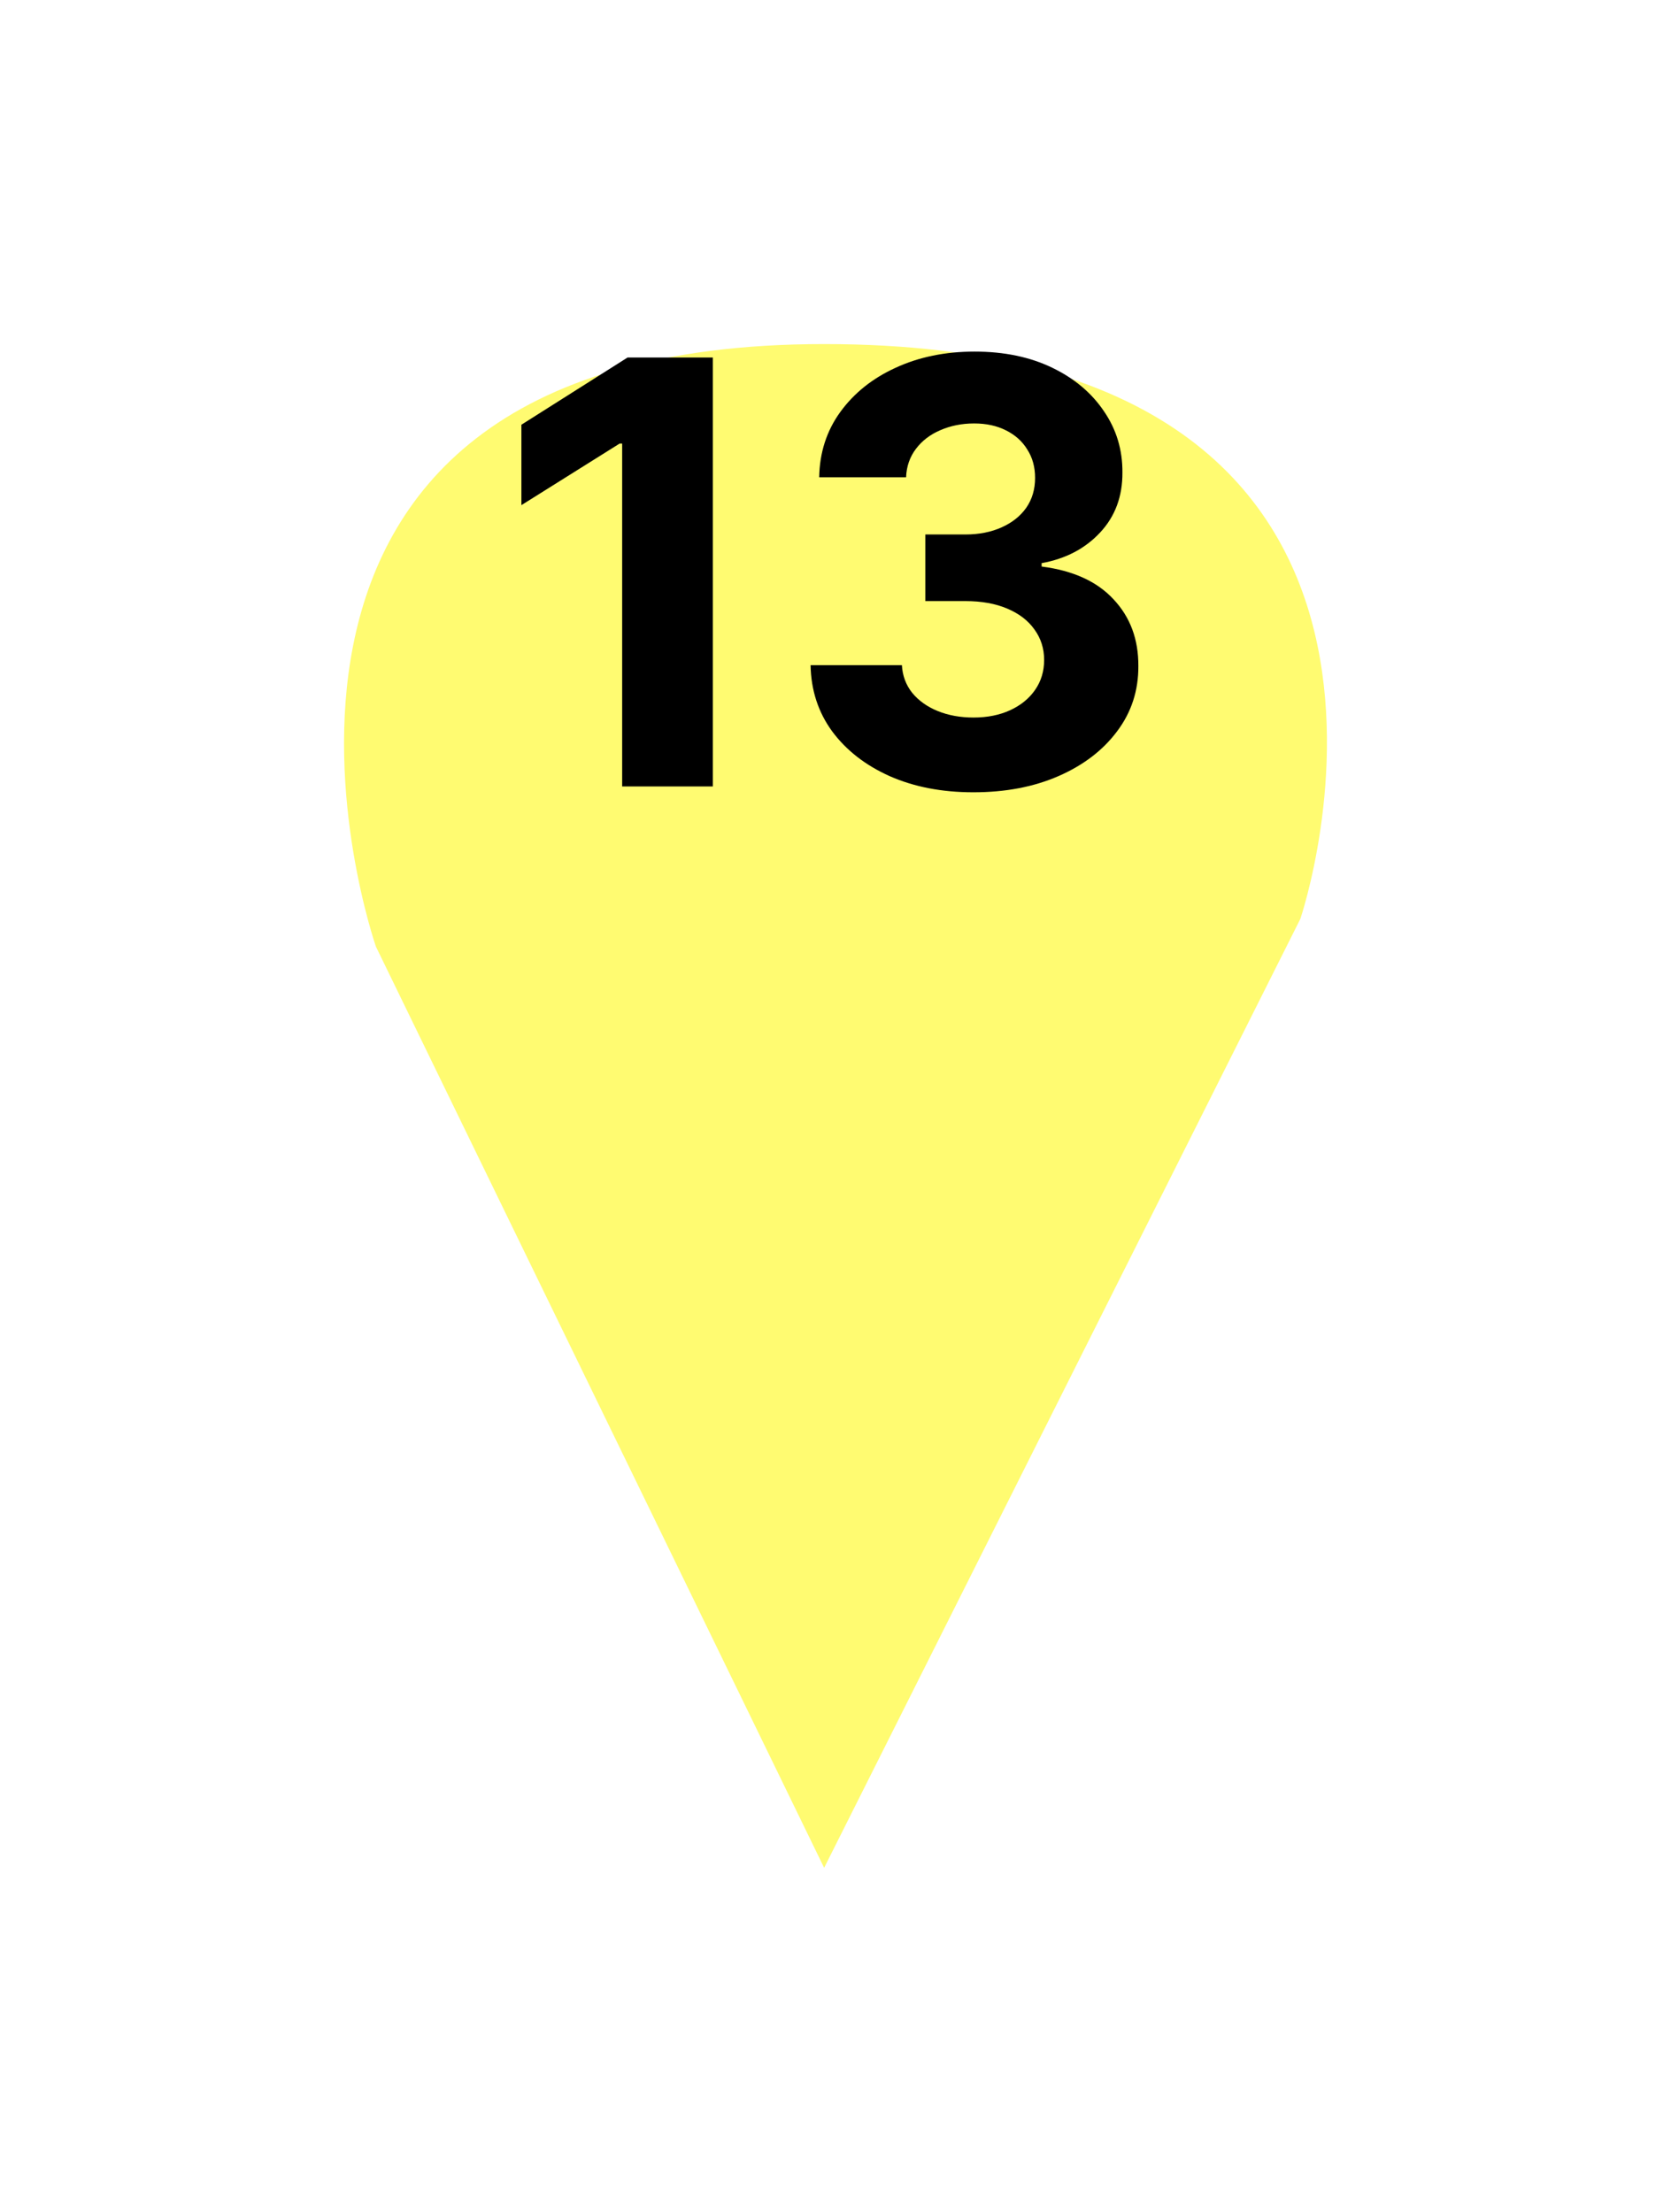
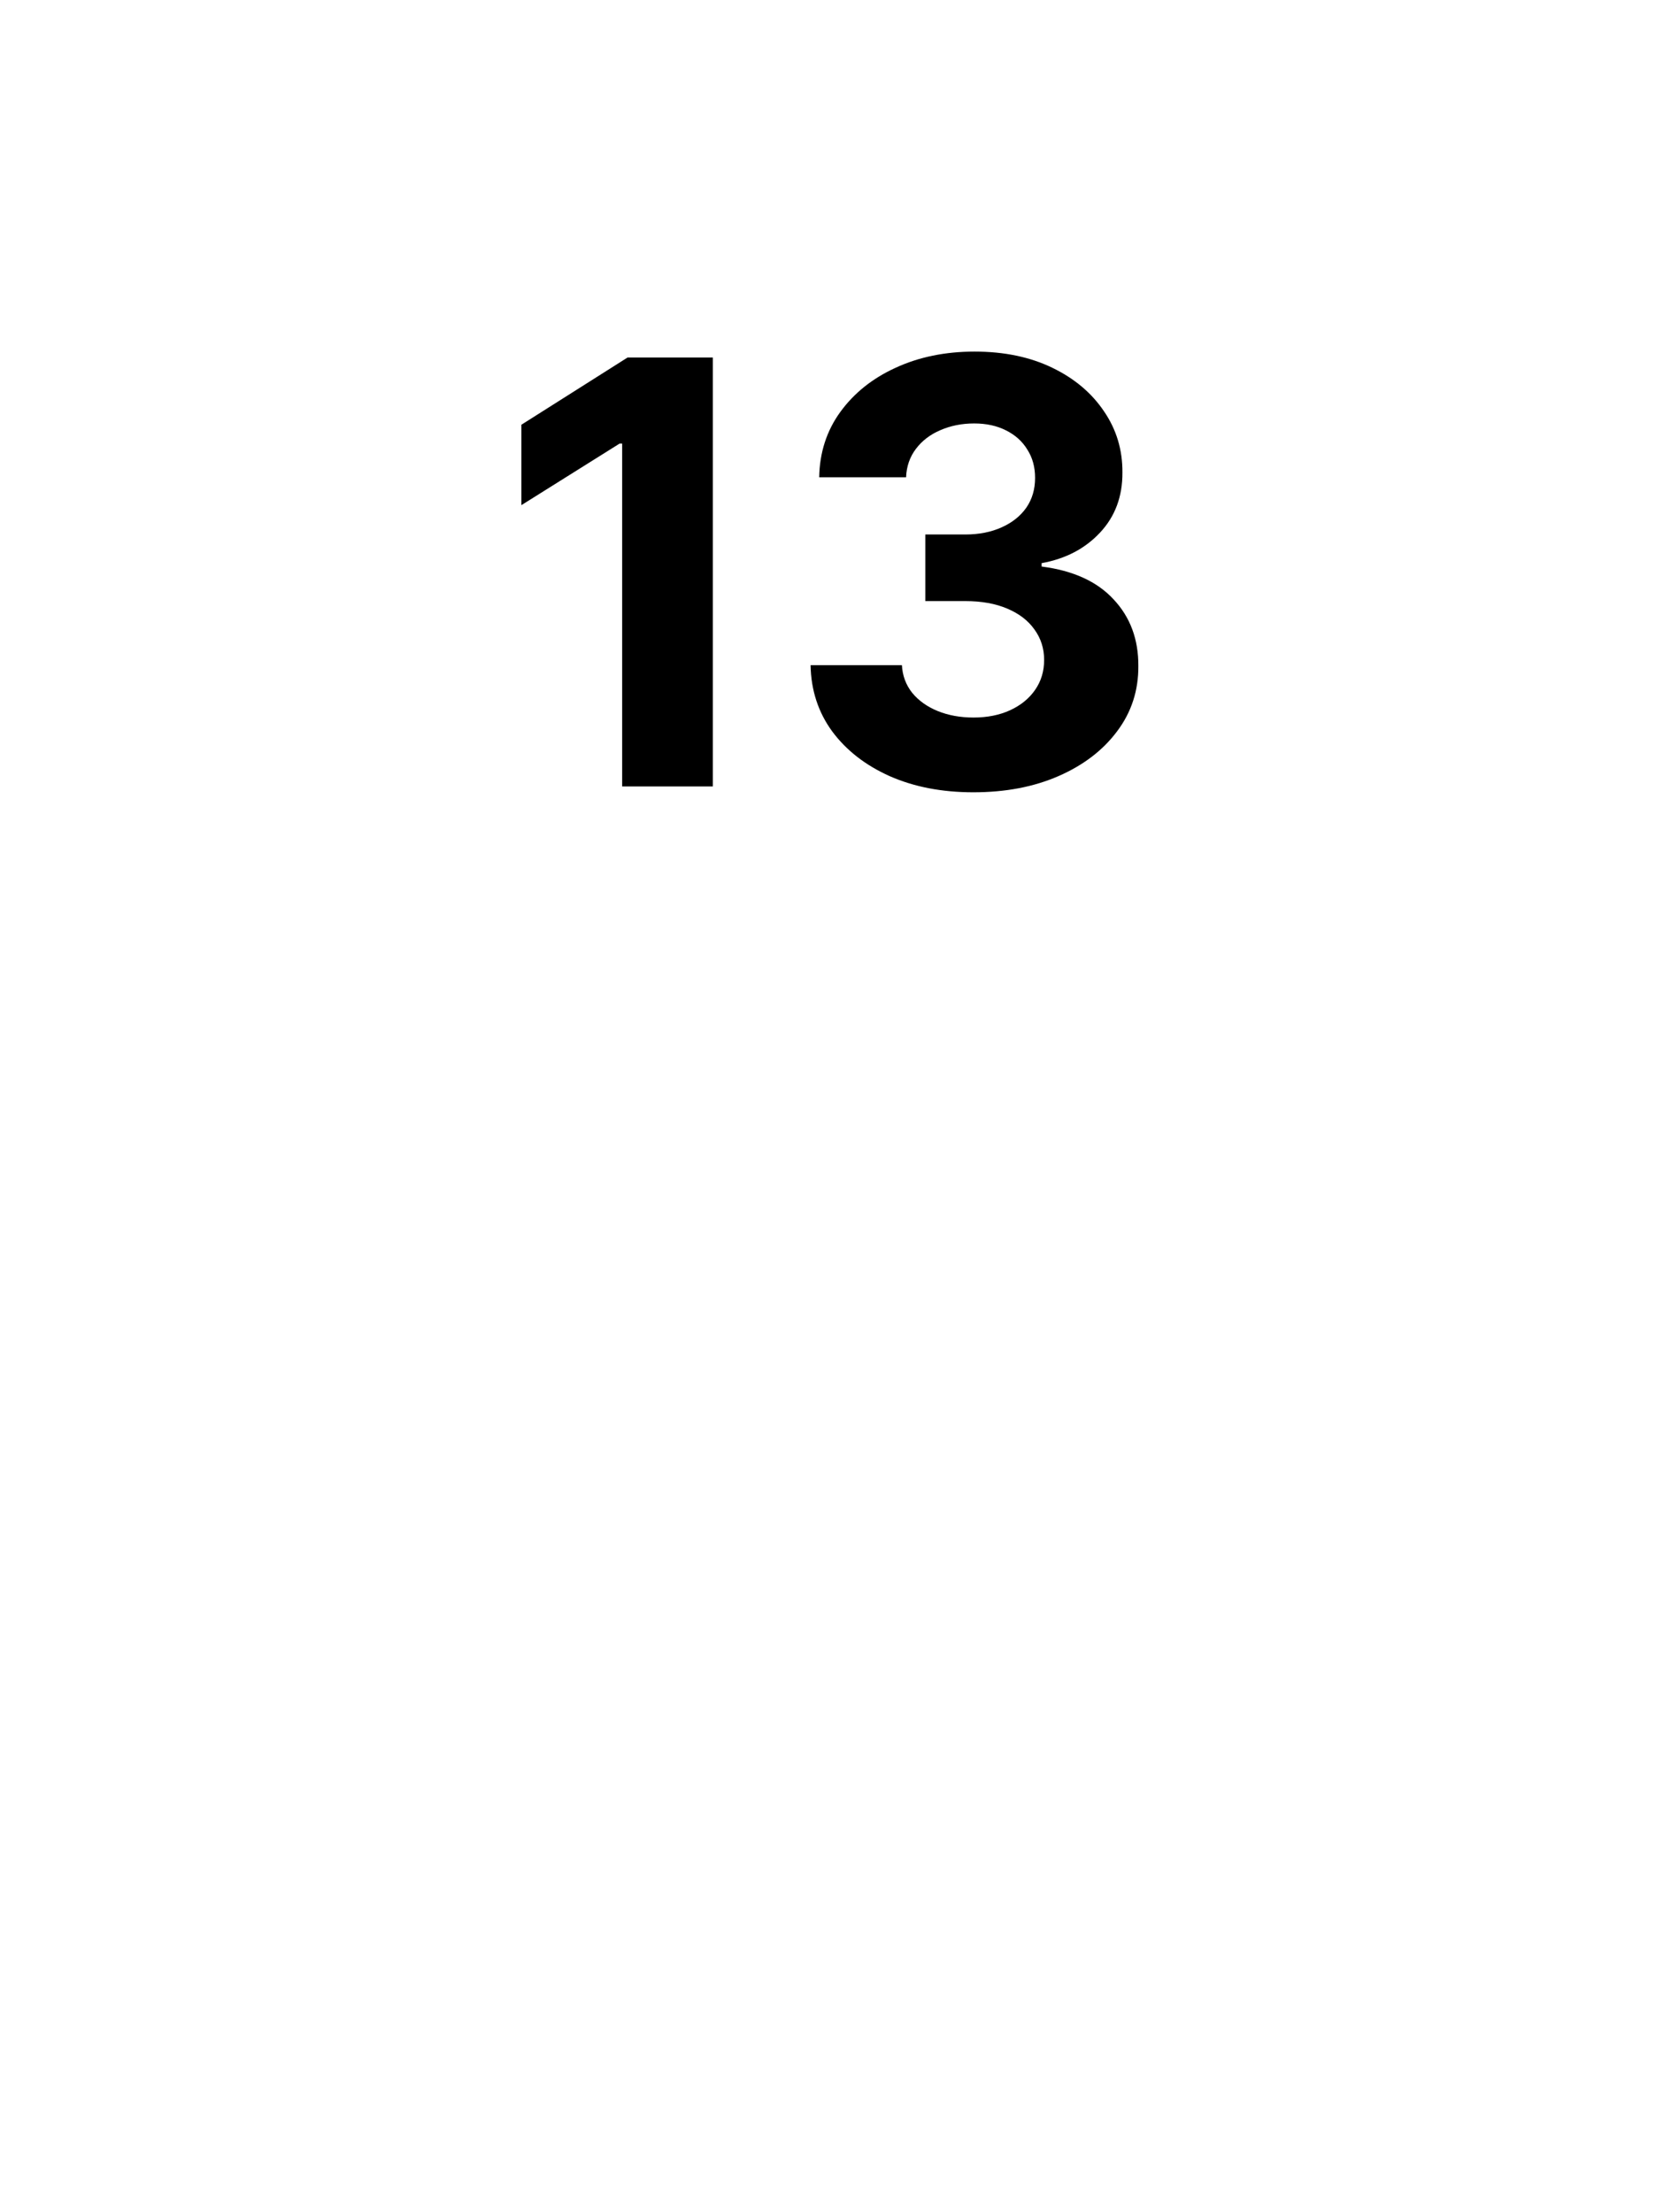
<svg xmlns="http://www.w3.org/2000/svg" width="34" height="45" viewBox="0 0 34 45" fill="none">
  <g clip-path="url(#clip0_65_1462)">
    <g filter="url(#filter0_d_65_1462)">
-       <path d="M16.769 34L7.649 15.259C7.649 15.259 3.374 3 16.769 3C30.448 3 26.458 14.695 26.458 14.695L16.769 34Z" fill="#FFFB71" />
-     </g>
+       </g>
    <path d="M14.504 7.273V16H12.659V9.024H12.608L10.609 10.277V8.641L12.77 7.273H14.504ZM19.804 16.119C19.168 16.119 18.601 16.01 18.104 15.791C17.61 15.57 17.219 15.266 16.932 14.879C16.648 14.49 16.502 14.041 16.493 13.533H18.351C18.363 13.746 18.432 13.933 18.56 14.095C18.691 14.254 18.864 14.378 19.08 14.466C19.296 14.554 19.539 14.598 19.809 14.598C20.09 14.598 20.338 14.548 20.554 14.449C20.77 14.349 20.939 14.212 21.061 14.036C21.184 13.859 21.245 13.656 21.245 13.426C21.245 13.193 21.179 12.987 21.049 12.808C20.921 12.626 20.736 12.484 20.495 12.382C20.256 12.28 19.972 12.229 19.642 12.229H18.828V10.874H19.642C19.921 10.874 20.166 10.825 20.38 10.729C20.596 10.632 20.763 10.499 20.883 10.328C21.002 10.155 21.061 9.953 21.061 9.723C21.061 9.504 21.009 9.312 20.904 9.148C20.802 8.98 20.657 8.849 20.469 8.756C20.284 8.662 20.069 8.615 19.821 8.615C19.571 8.615 19.343 8.661 19.135 8.751C18.928 8.839 18.762 8.966 18.637 9.131C18.512 9.295 18.445 9.489 18.436 9.71H16.668C16.677 9.207 16.82 8.764 17.098 8.381C17.377 7.997 17.752 7.697 18.223 7.482C18.698 7.263 19.233 7.153 19.83 7.153C20.432 7.153 20.959 7.263 21.411 7.482C21.863 7.7 22.213 7.996 22.463 8.368C22.716 8.737 22.841 9.152 22.838 9.612C22.841 10.101 22.689 10.508 22.383 10.835C22.078 11.162 21.682 11.369 21.194 11.457V11.526C21.836 11.608 22.324 11.831 22.659 12.195C22.997 12.555 23.165 13.007 23.162 13.55C23.165 14.047 23.022 14.489 22.732 14.875C22.445 15.261 22.049 15.565 21.543 15.787C21.037 16.009 20.458 16.119 19.804 16.119Z" fill="black" />
  </g>
  <defs>
    <filter id="filter0_d_65_1462" x="0" y="0" width="34" height="45" filterUnits="userSpaceOnUse" color-interpolation-filters="sRGB">
      <feFlood flood-opacity="0" result="BackgroundImageFix" />
      <feColorMatrix in="SourceAlpha" type="matrix" values="0 0 0 0 0 0 0 0 0 0 0 0 0 0 0 0 0 0 127 0" result="hardAlpha" />
      <feOffset dy="4" />
      <feGaussianBlur stdDeviation="3.5" />
      <feComposite in2="hardAlpha" operator="out" />
      <feColorMatrix type="matrix" values="0 0 0 0 0 0 0 0 0 0 0 0 0 0 0 0 0 0 0.3 0" />
      <feBlend mode="normal" in2="BackgroundImageFix" result="effect1_dropShadow_65_1462" />
      <feBlend mode="normal" in="SourceGraphic" in2="effect1_dropShadow_65_1462" result="shape" />
    </filter>
    <clipPath id="clip0_65_1462">
      <rect width="34" height="45" fill="white" />
    </clipPath>
  </defs>
</svg>